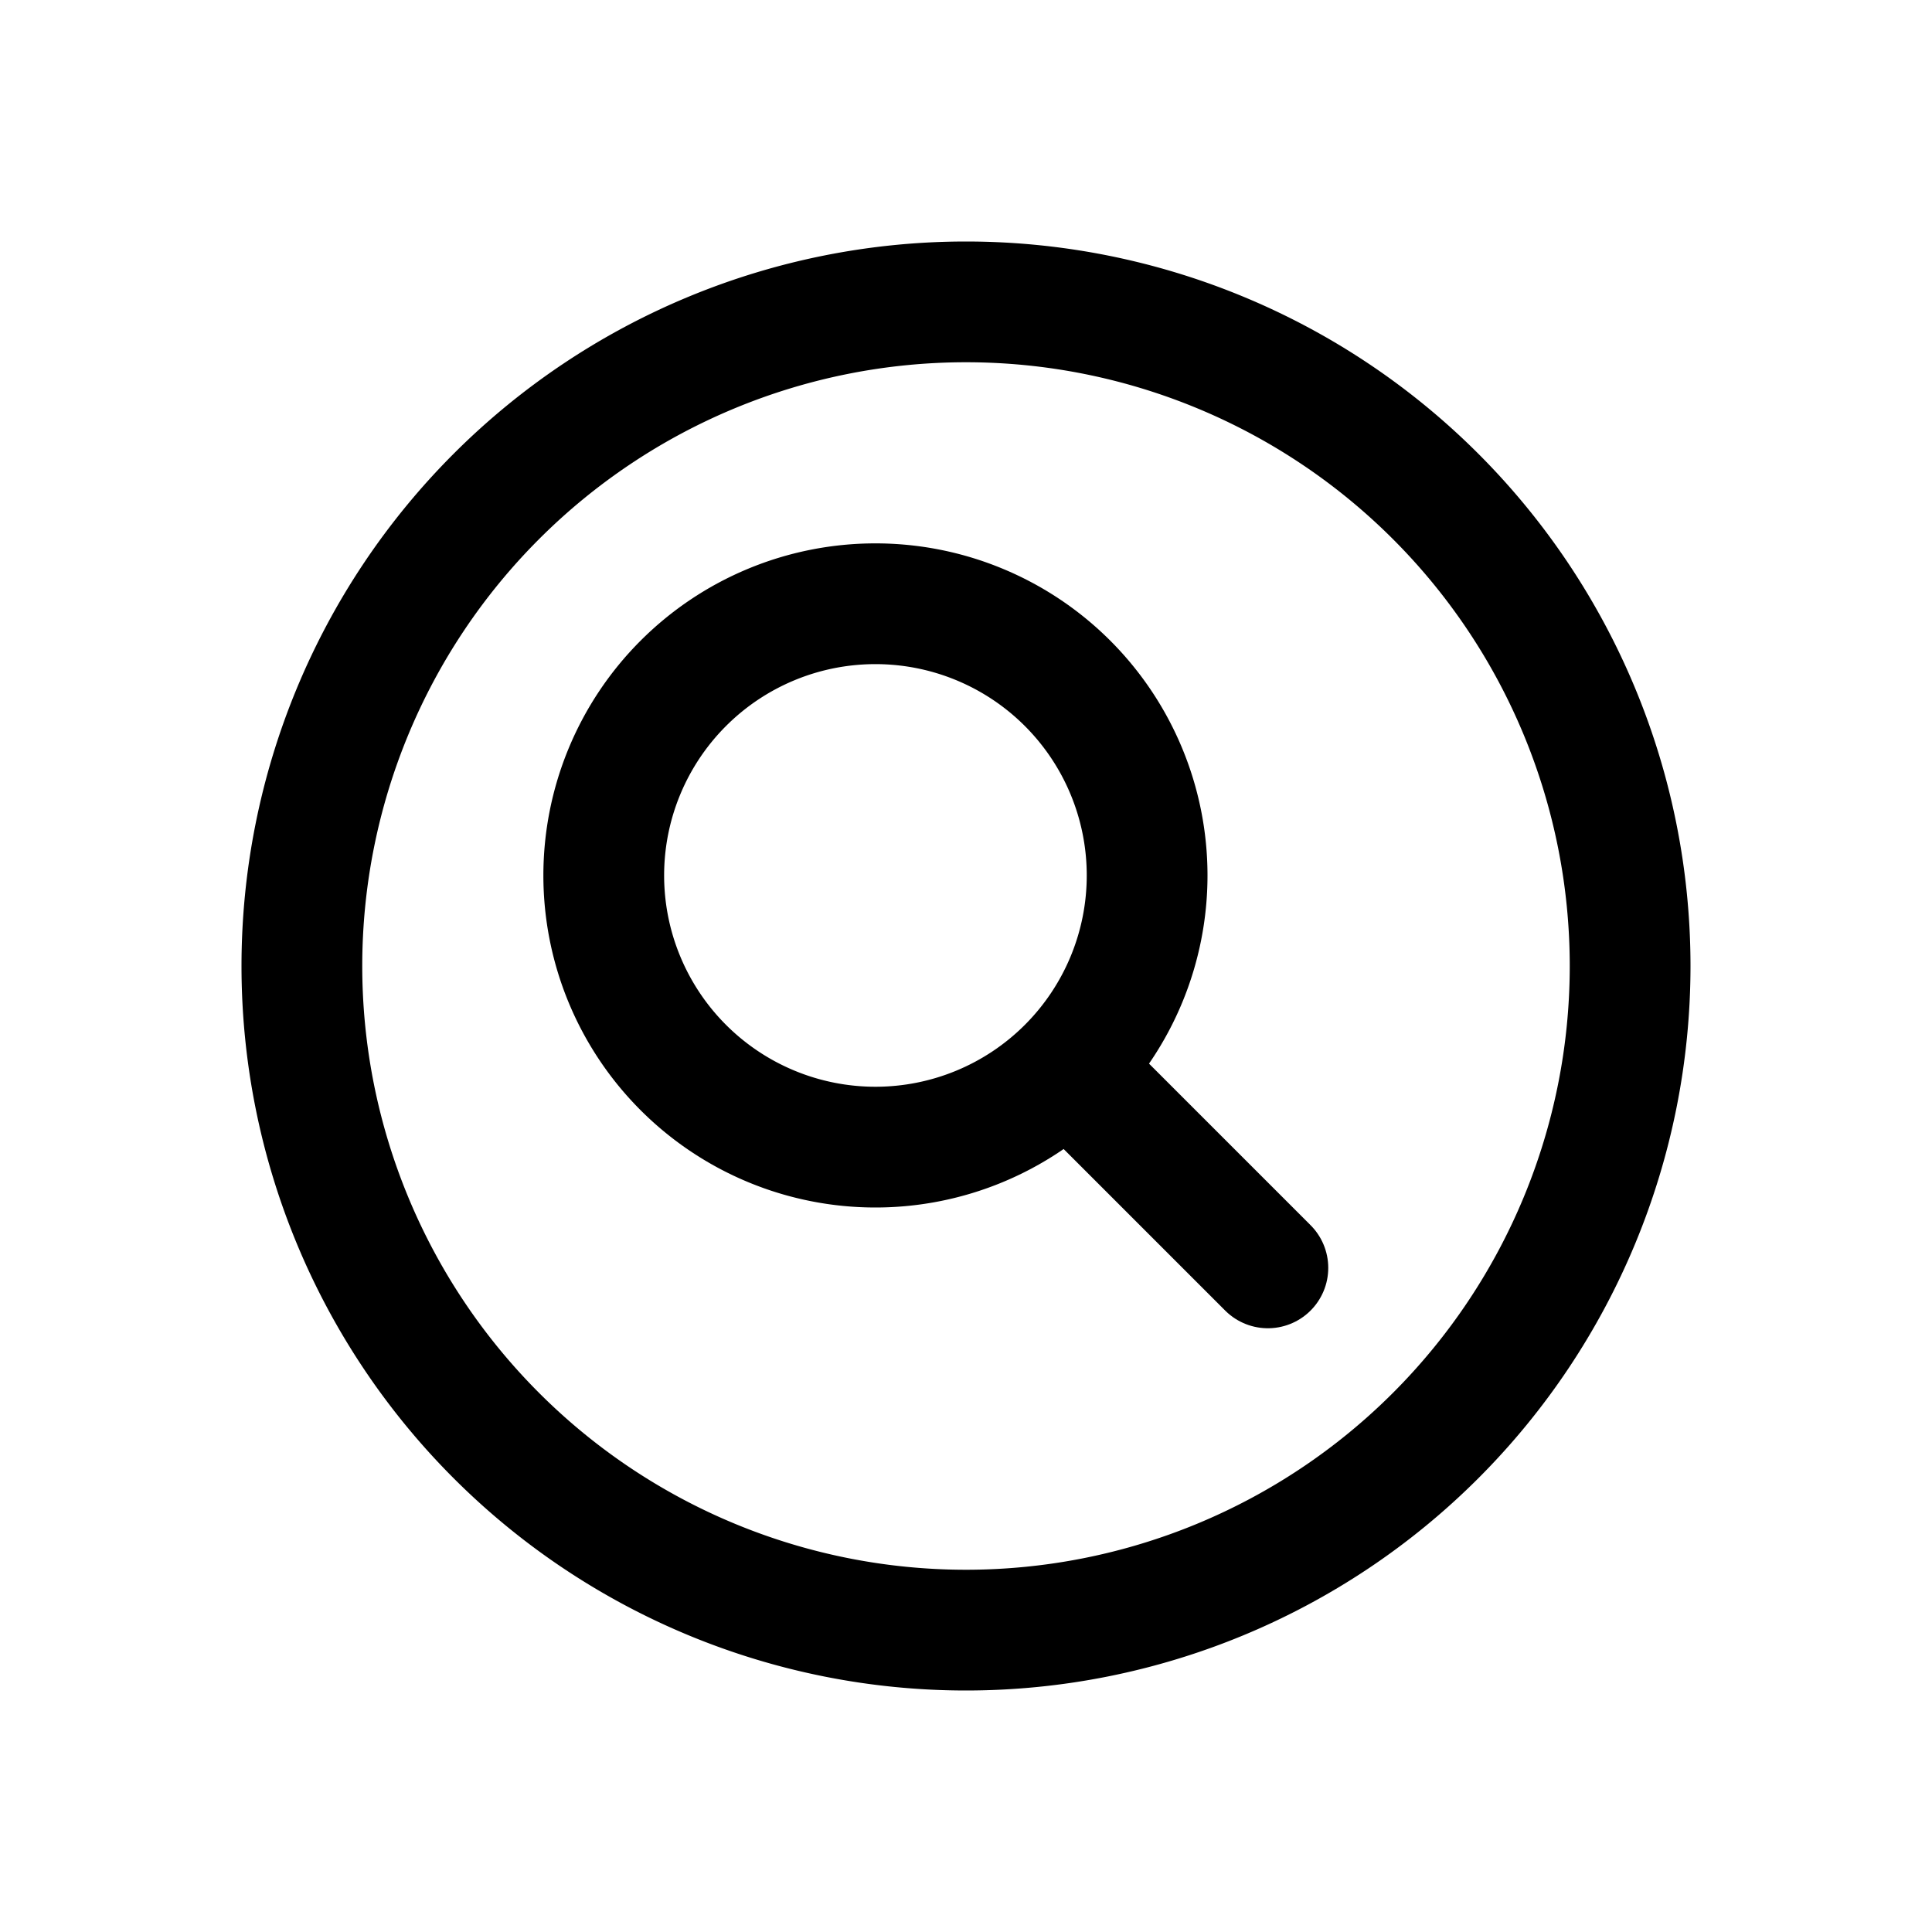
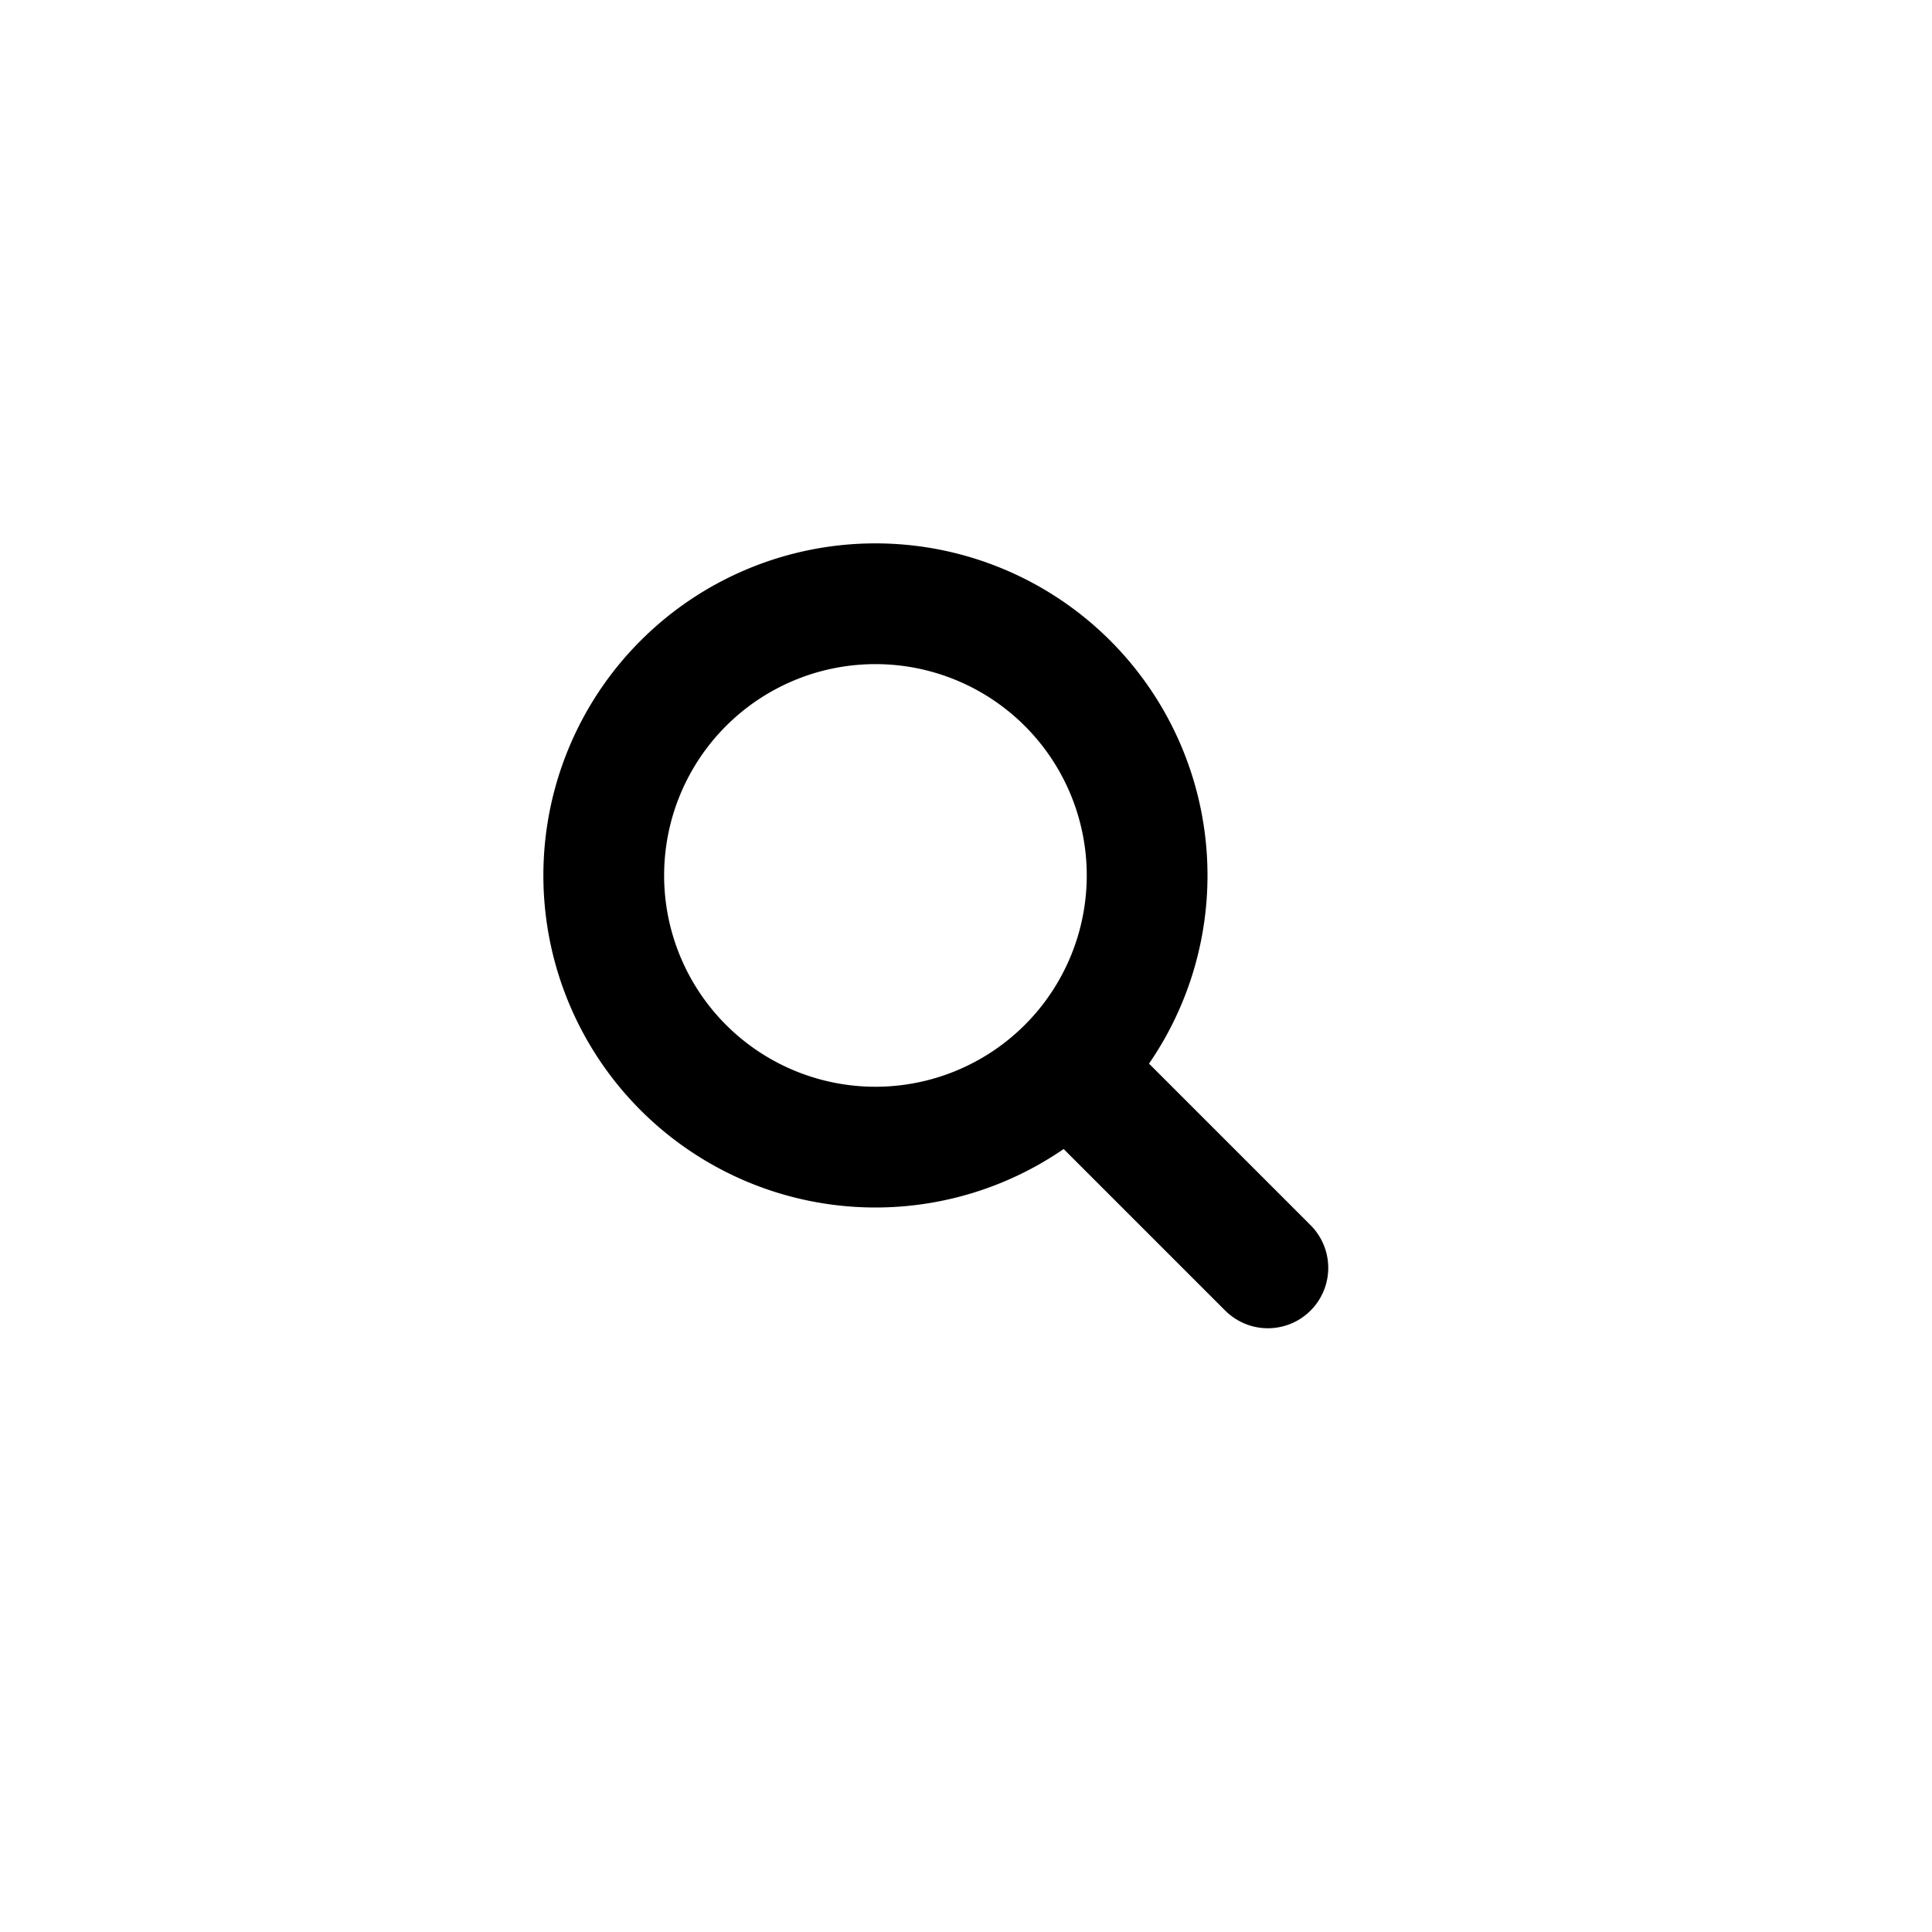
<svg xmlns="http://www.w3.org/2000/svg" class="ionicon" viewBox="0 0 512 512">
  <title>Search Circle</title>
-   <path d="M256 80a176 176 0 10176 176A176 176 0 00256 80z" fill="none" stroke="currentColor" stroke-miterlimit="10" stroke-width="32" />
-   <path d="M232 160a72 72 0 1072 72 72 72 0 00-72-72z" fill="none" stroke="currentColor" stroke-miterlimit="10" stroke-width="32" />
+   <path d="M232 160a72 72 0 1072 72 72 72 0 00-72-72" fill="none" stroke="currentColor" stroke-miterlimit="10" stroke-width="32" />
  <path fill="none" stroke="currentColor" stroke-linecap="round" stroke-miterlimit="10" stroke-width="32" d="M283.64 283.64L336 336" />
</svg>